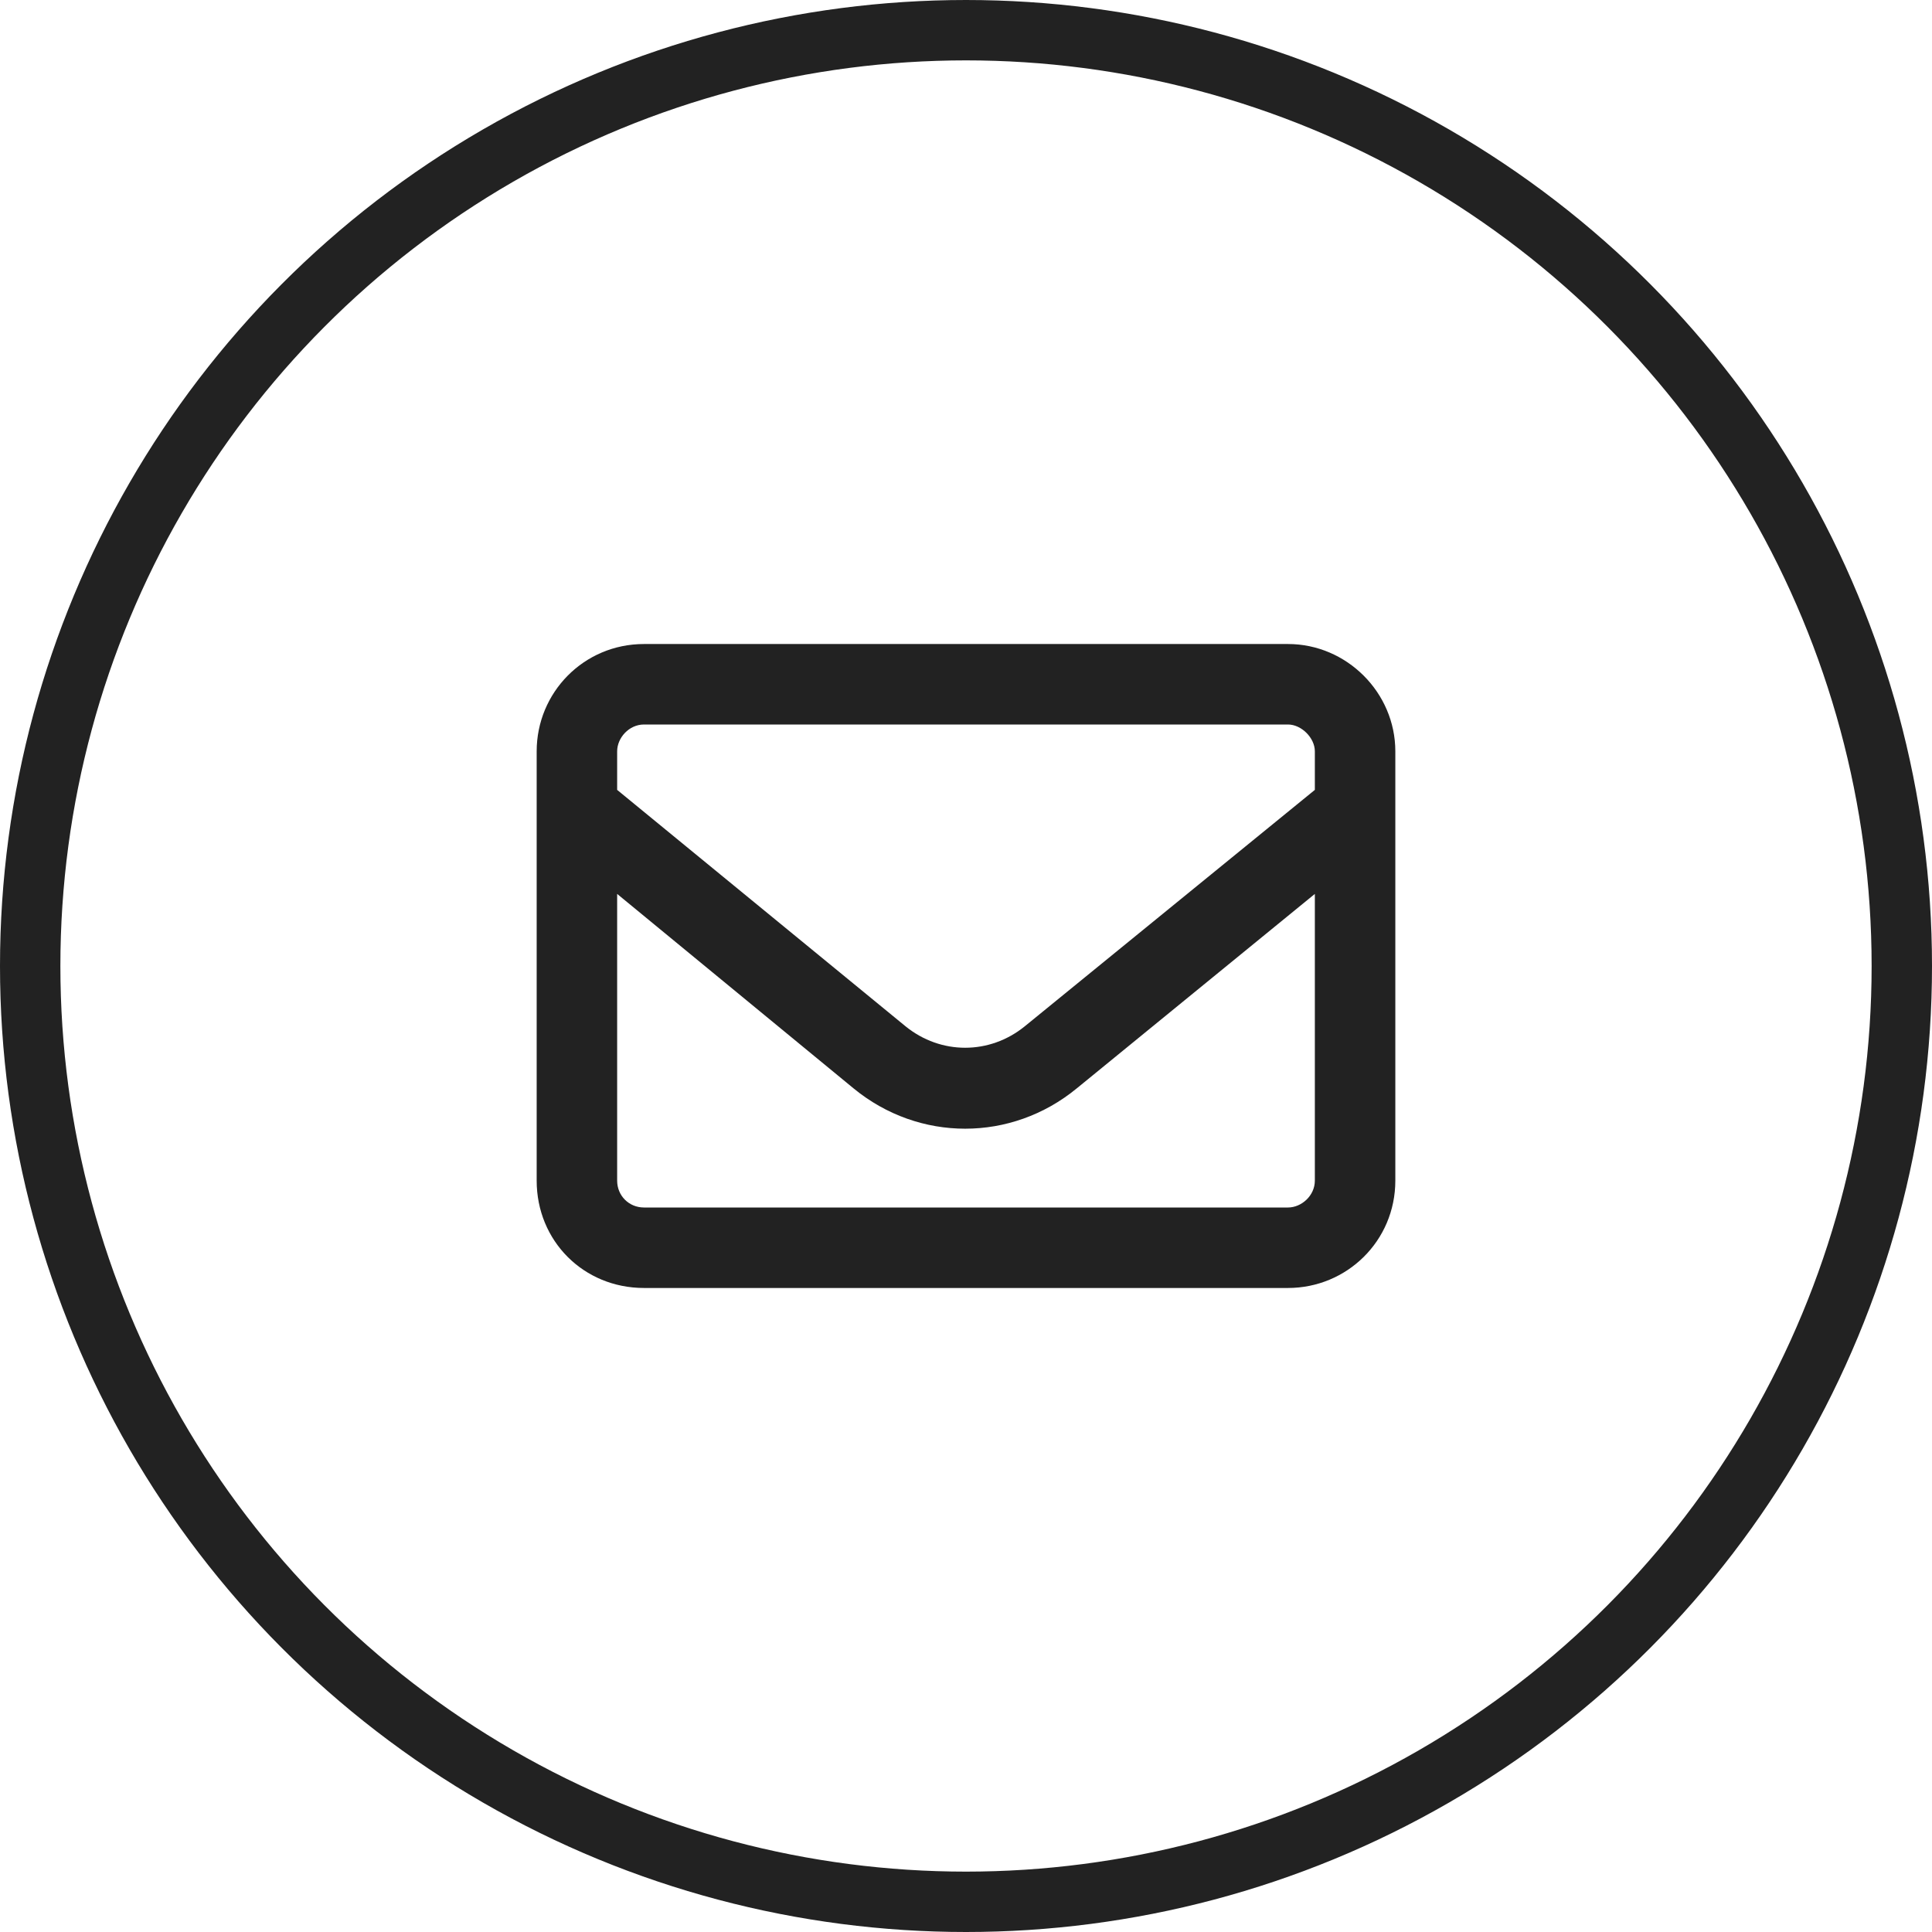
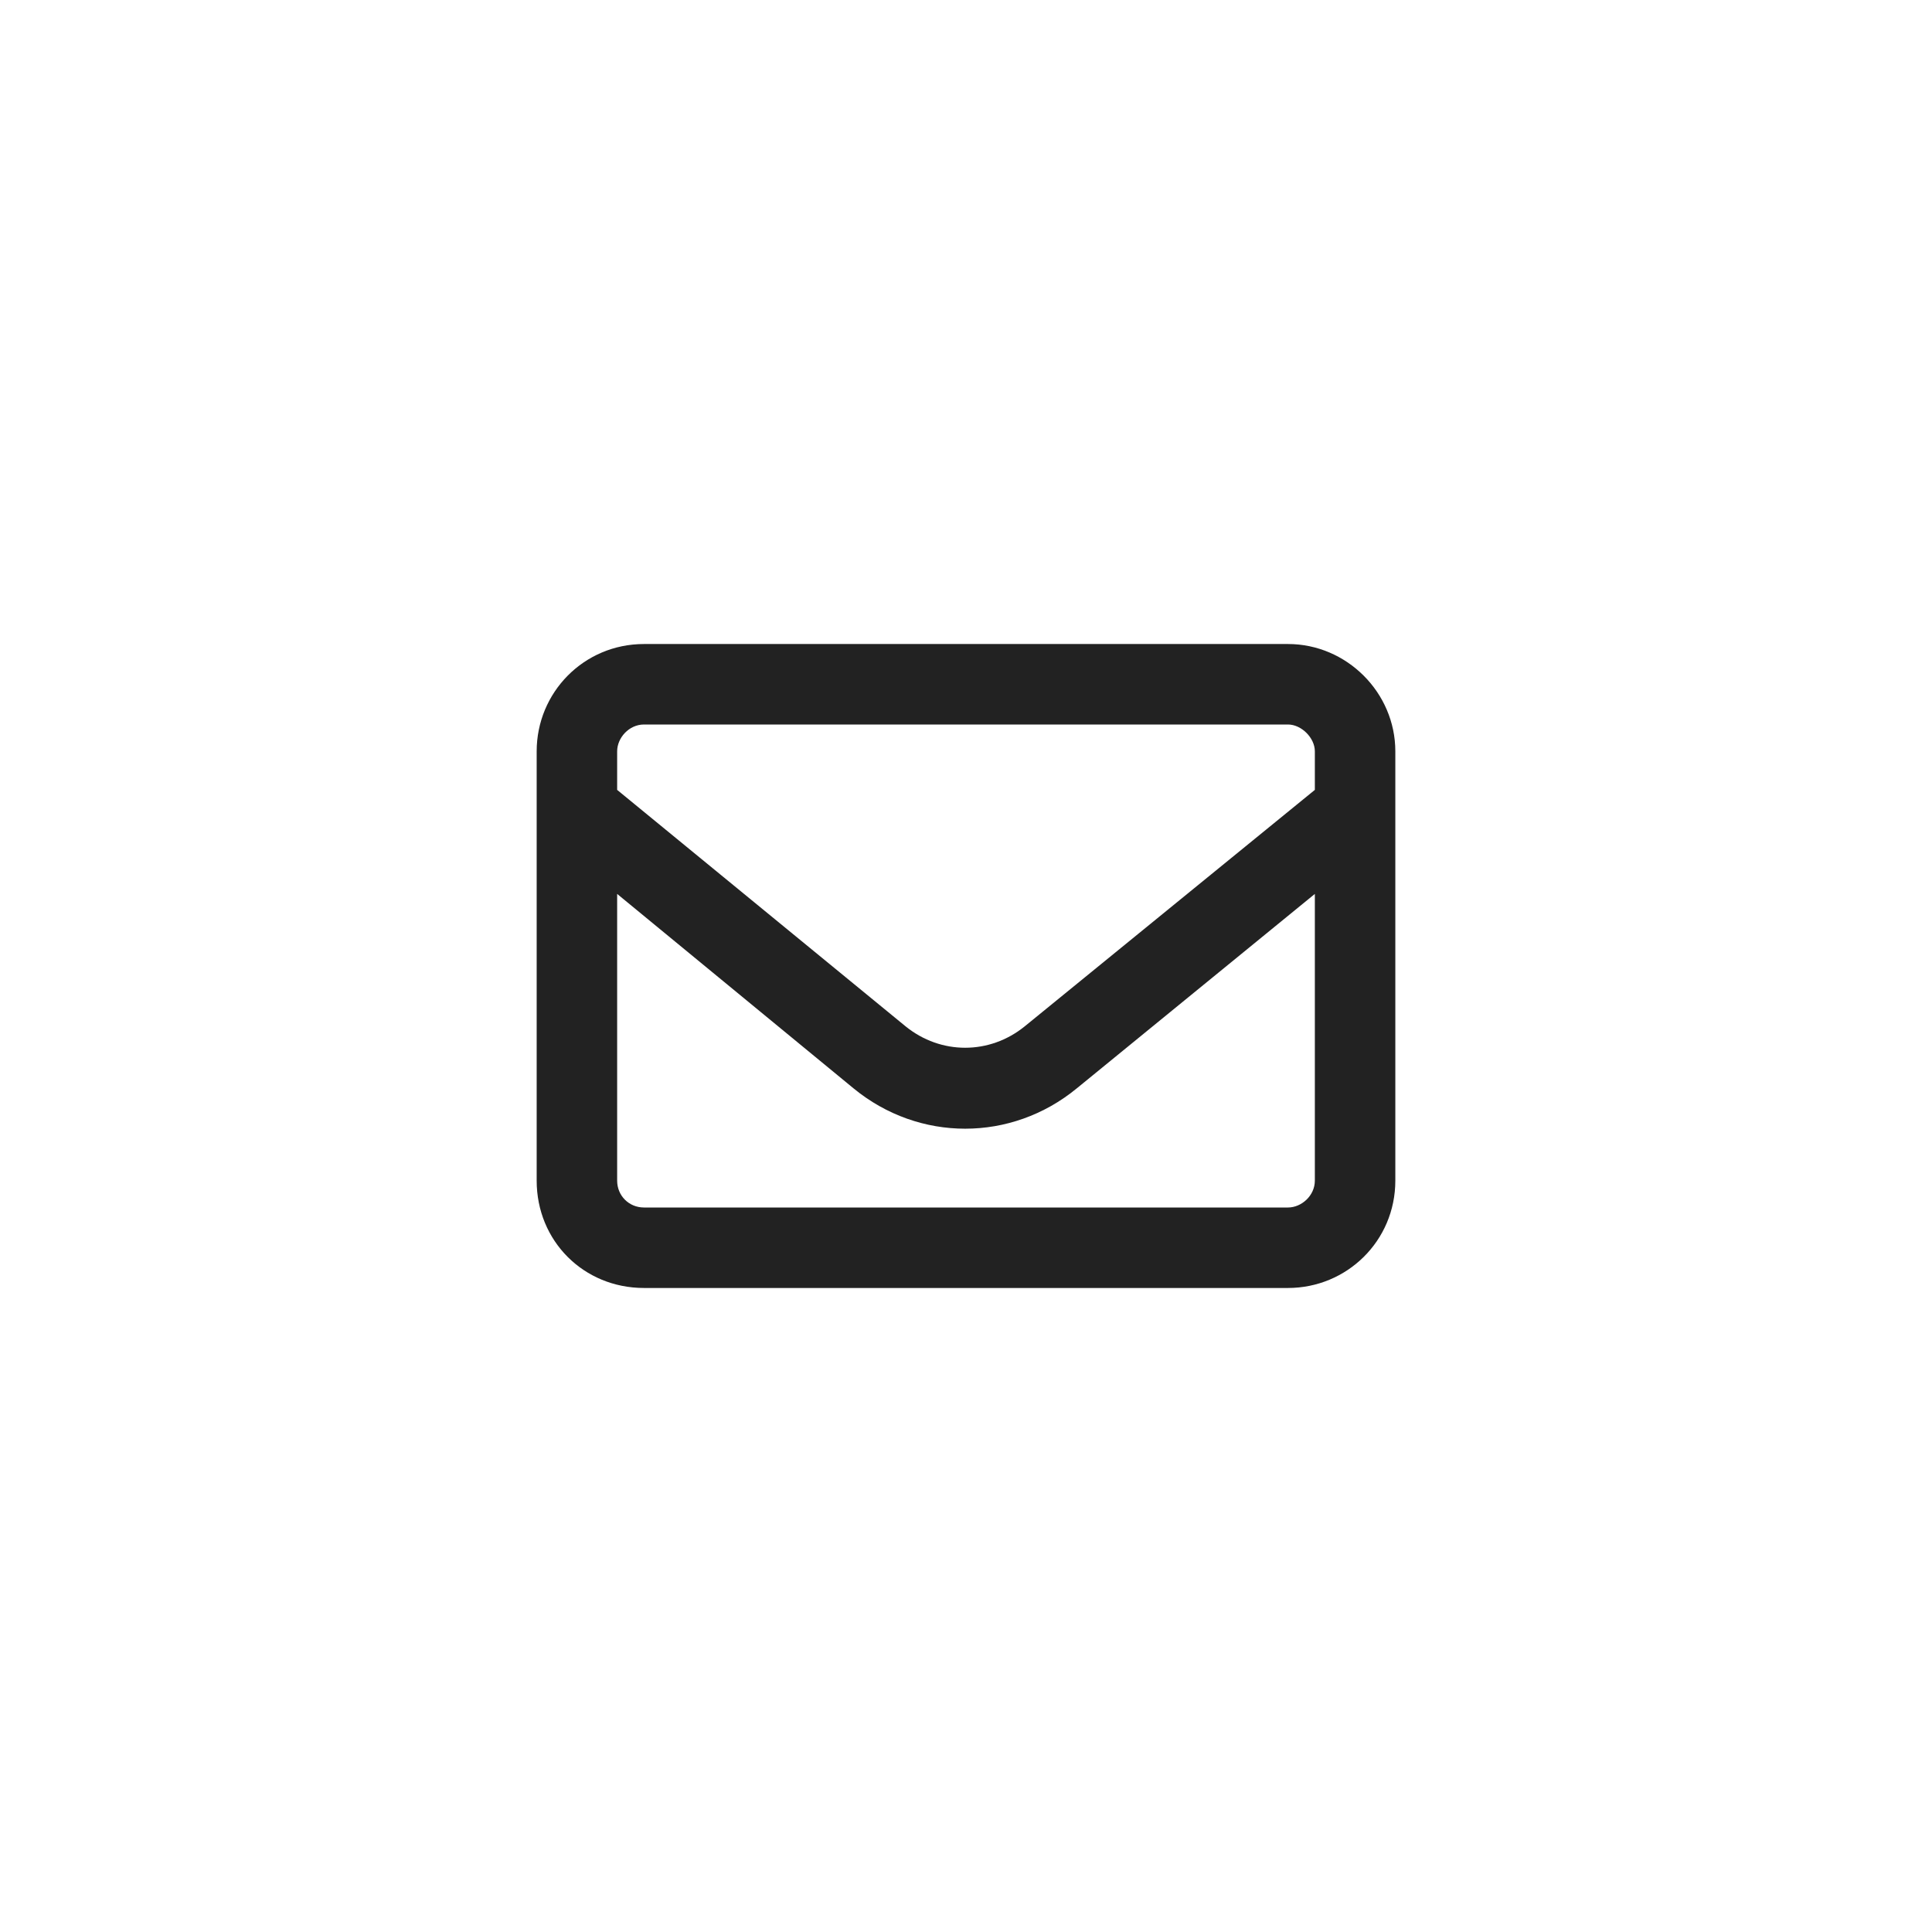
<svg xmlns="http://www.w3.org/2000/svg" width="32" height="32" viewBox="0 0 32 32" fill="none">
-   <circle cx="16" cy="16" r="15.5" stroke="#222222" />
  <path d="M8.889 12.444C8.889 11.472 9.667 10.667 10.667 10.667H21.333C22.306 10.667 23.111 11.472 23.111 12.444V19.555C23.111 20.555 22.306 21.333 21.333 21.333H10.667C9.667 21.333 8.889 20.555 8.889 19.555V12.444ZM10.222 12.444V13.083L15 17C15.583 17.472 16.389 17.472 16.972 17L21.778 13.083V12.444C21.778 12.222 21.556 12 21.333 12H10.667C10.417 12 10.222 12.222 10.222 12.444ZM10.222 14.806V19.555C10.222 19.805 10.417 20 10.667 20H21.333C21.556 20 21.778 19.805 21.778 19.555V14.806L17.833 18.028C16.75 18.917 15.222 18.917 14.139 18.028L10.222 14.806Z" fill="#222222" />
</svg>